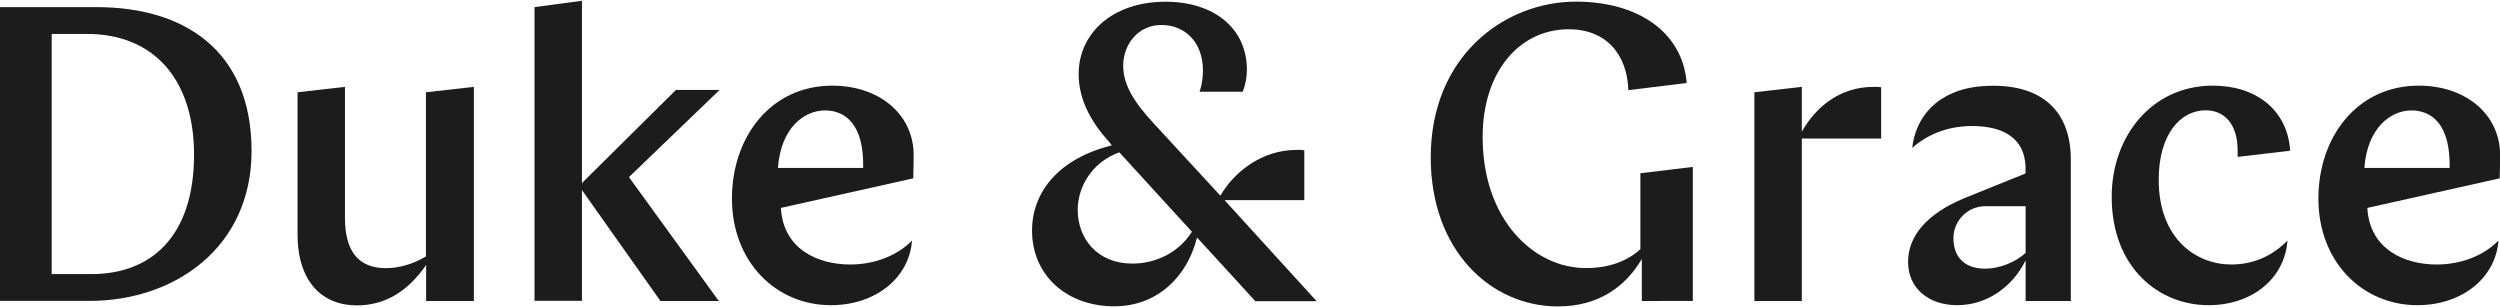
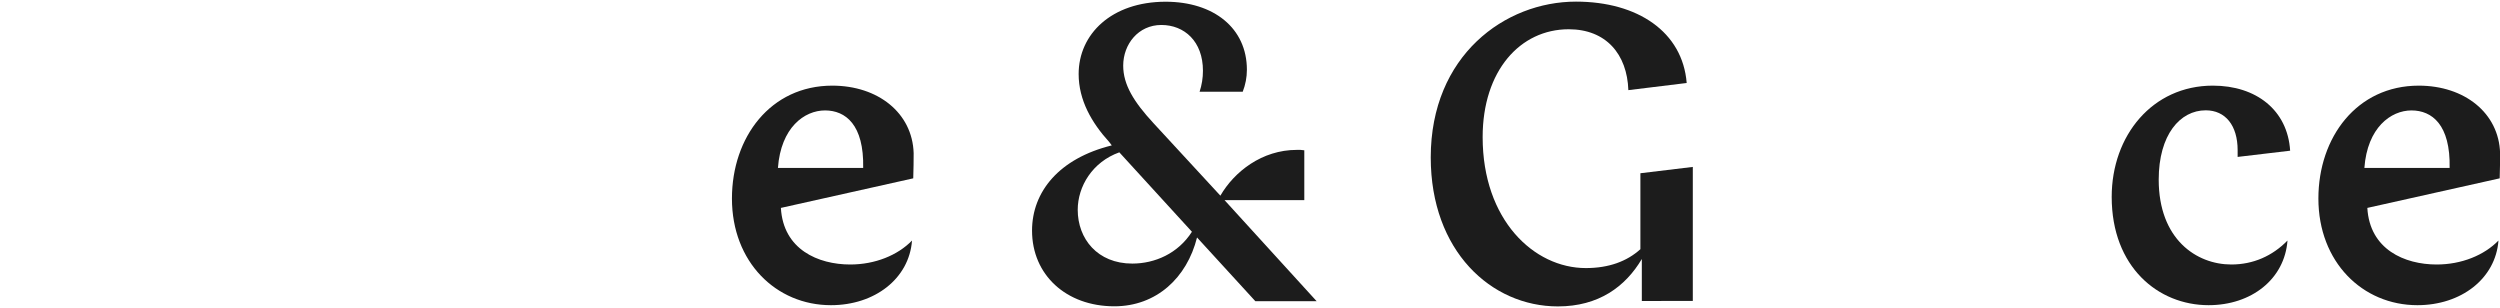
<svg xmlns="http://www.w3.org/2000/svg" version="1.1" id="Layer_1" width="300px" height="37px" viewBox="0 0 2451.7 300.8" style="enable-background:new 0 0 2451.7 300.8;" xml:space="preserve">
  <style type="text/css">
	.st0{fill:#1C1C1C;}
</style>
  <path id="Path_21" class="st0" d="M2321.6,203.1c2.3,40.8,36.6,55.5,68,55.5c24.3,0,46.5-9,60.6-23.5c-2.8,37.4-36.6,63.4-79.5,63.4  c-53.9,0-97.1-42.4-97.1-104.6c0-60.1,37.8-110.7,98.4-110.7c44.9,0,78.6,26.8,79.8,66.2c0,2.8-0.1,19.2-0.4,24.7L2321.6,203.1z   M2318.7,163.9h83.6c0.9-42.4-17.3-56.4-37.4-56.4C2344.7,107.5,2321.6,124.3,2318.7,163.9L2318.7,163.9z" />
-   <path id="Path_22" class="st0" d="M-0.7,6.2h95.5c85.7,0,151.9,42.4,151.9,141.1c0,95-75.8,147-158.9,147H-0.7V6.2z M50.7,32.5V268  h39.1c58.1,0,100.5-36.6,100.5-117.3c0-72.1-38.3-118.2-104.9-118.2H50.7z" />
-   <path id="Path_23" class="st0" d="M464.9,294.4h-47v-35.3c-16.9,24.3-38.7,39.6-68,39.6c-33.7,0-58.1-23.1-58.1-69.6V89.7l46.5-5.3  v128.4c0,33.4,13.6,49.4,40.3,49.4c12.7,0,26.8-4.1,39.1-11.5v-161l47-5.3v210L464.9,294.4L464.9,294.4z" />
-   <path id="Path_24" class="st0" d="M570.7,185.6v108.6h-46.5V6.2L570.7,0v178.7l92.2-91.3h42.8l-88.9,85.5l88.1,121.5h-57.2  L570.7,185.6z" />
  <path id="Path_25" class="st0" d="M765.8,203.1c2.3,40.8,36.6,55.5,68,55.5c24.3,0,46.5-9,60.6-23.5c-2.8,37.4-36.6,63.4-79.5,63.4  c-53.9,0-97.1-42.4-97.1-104.6c0-60.1,37.8-110.7,98.4-110.7c44.9,0,78.6,26.8,79.8,66.2c0,2.8-0.1,19.2-0.4,24.7L765.8,203.1z   M762.9,163.9h83.6c0.9-42.4-17.3-56.4-37.4-56.4C788.8,107.5,765.8,124.3,762.9,163.9L762.9,163.9z" />
  <path id="Path_26" class="st0" d="M1610.1,294.4v-41.2c-16.1,27.2-42.4,46.5-82.3,46.5c-65.5,0-124.7-54.4-124.7-146.1  c0-100,72.9-152.8,142.4-152.8c60.6,0,104.6,29.7,108.6,79.8l-57.2,7c-1.2-35.3-21.9-59.7-58.5-59.7c-47.7,0-84.4,40.8-84.4,105.8  c0,81.1,50.2,128.4,101.2,128.4c22.6,0,40.3-6.6,53.5-18.5v-74.5l51.4-6.2v131.4L1610.1,294.4L1610.1,294.4z" />
-   <path id="Path_27" class="st0" d="M1844.8,135.1H1767v159.3h-46.5V89.7l46.5-5.3v44c13.6-24.3,37.4-44,70.4-44c2.1,0,5.8,0,7.4,0.4  V135.1z" />
-   <path id="Path_28" class="st0" d="M1986.5,294.4v-39.9c-13.2,26.8-38.7,44-67.1,44s-48.2-16.9-48.2-42.4s18.5-47.3,55.1-62.5  l60.1-24.3v-6.6c-0.9-28.8-23.1-39.9-52.3-39.9c-21.4,0-42,6.6-58.8,21.4c2.5-22.2,14-38.3,28.4-47.7c14.5-9.5,31.3-13.2,51-13.2  c48.2,0,76.1,25.1,76.1,72.4v138.7h-44.4l0,0L1986.5,294.4L1986.5,294.4z M1986.5,247.1v-45.7h-39.4c-17.2,0-31.1,13.7-31.4,30.9  c0,0.1,0,0.2,0,0.4c0,17.3,9.5,30,31.3,30C1960,262.6,1976.1,257,1986.5,247.1L1986.5,247.1z" />
  <path id="Path_29" class="st0" d="M2194.4,153.1v-6.6c0-24.3-12-39.1-31.3-39.1c-25.1,0-46.1,23.9-46.1,68  c0,58.5,37.1,83.2,71.2,83.2c21.4,0,40.3-8.3,55.1-23.5c-2.8,37.8-35.3,63.4-77.4,63.4c-49.4,0-95-37.4-95-106.2  c0-60.1,39.9-109.1,99.2-109.1c42.4,0,73.3,23.9,75.8,63.8L2194.4,153.1z" />
  <path id="Path_30" class="st0" d="M1200.9,195.5h78.2v-48.9c-2.5-0.4-4.9-0.5-7.4-0.4c-34.1,0-61.3,21.4-74.9,44.9l-65.6-71.1  c-19.4-21-29.7-37.8-29.7-56.4c0-21,14.8-39.9,37.4-39.9s40.8,16.1,40.8,44.9c0,7-1.1,14-3.3,20.6h42.3c2.7-6.9,4.1-14.2,4.1-21.6  c0-40.8-32.5-66.7-79.8-66.7c-53,0.1-85.2,31.8-85.2,70.9c0,25.6,12.7,47.7,30,66.7l2.5,3.3c-51.4,12.7-78.2,45.2-78.2,83.6  c0,43.3,33.4,74.2,80.7,74.2c41.2,0,71.2-27.9,81.1-67.5l57.2,62.5h60.1L1200.9,195.5z M1110.4,257.7c-34.1,0-53.5-24.3-53.5-52.7  c0-23.1,14.5-47,40.8-56.4l71.2,77.9C1155.3,247.8,1132.6,257.7,1110.4,257.7L1110.4,257.7z" />
</svg>